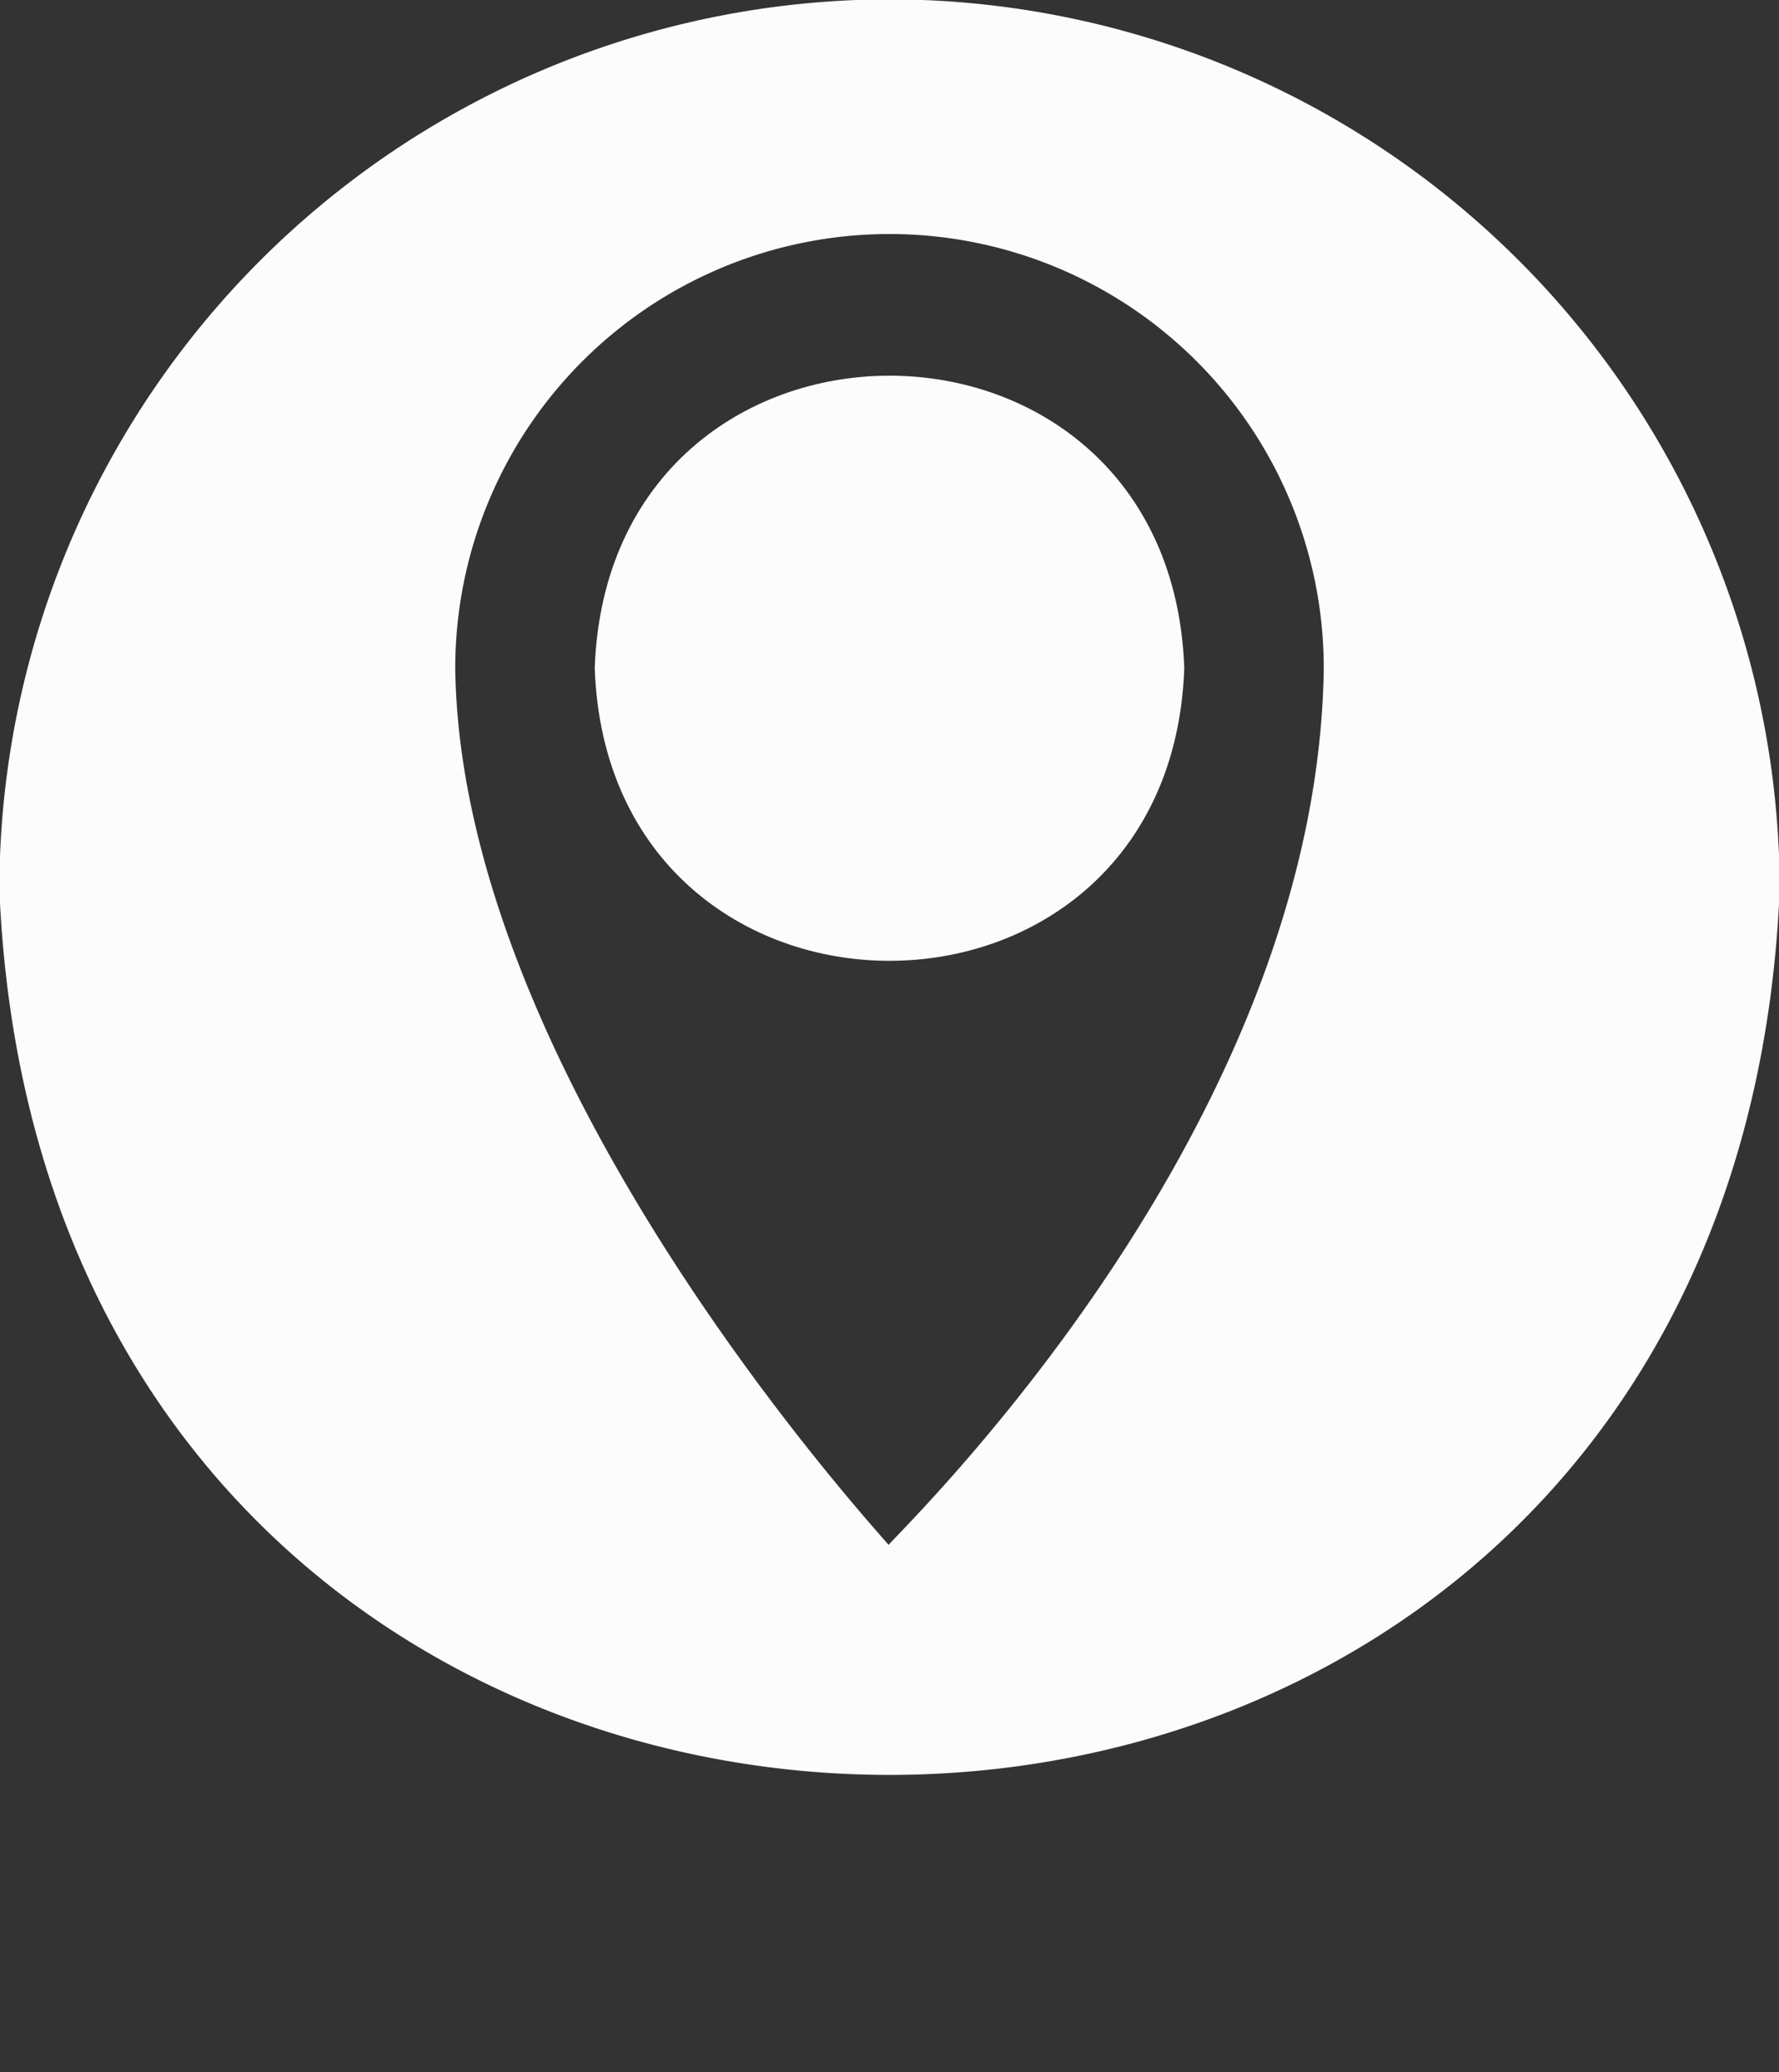
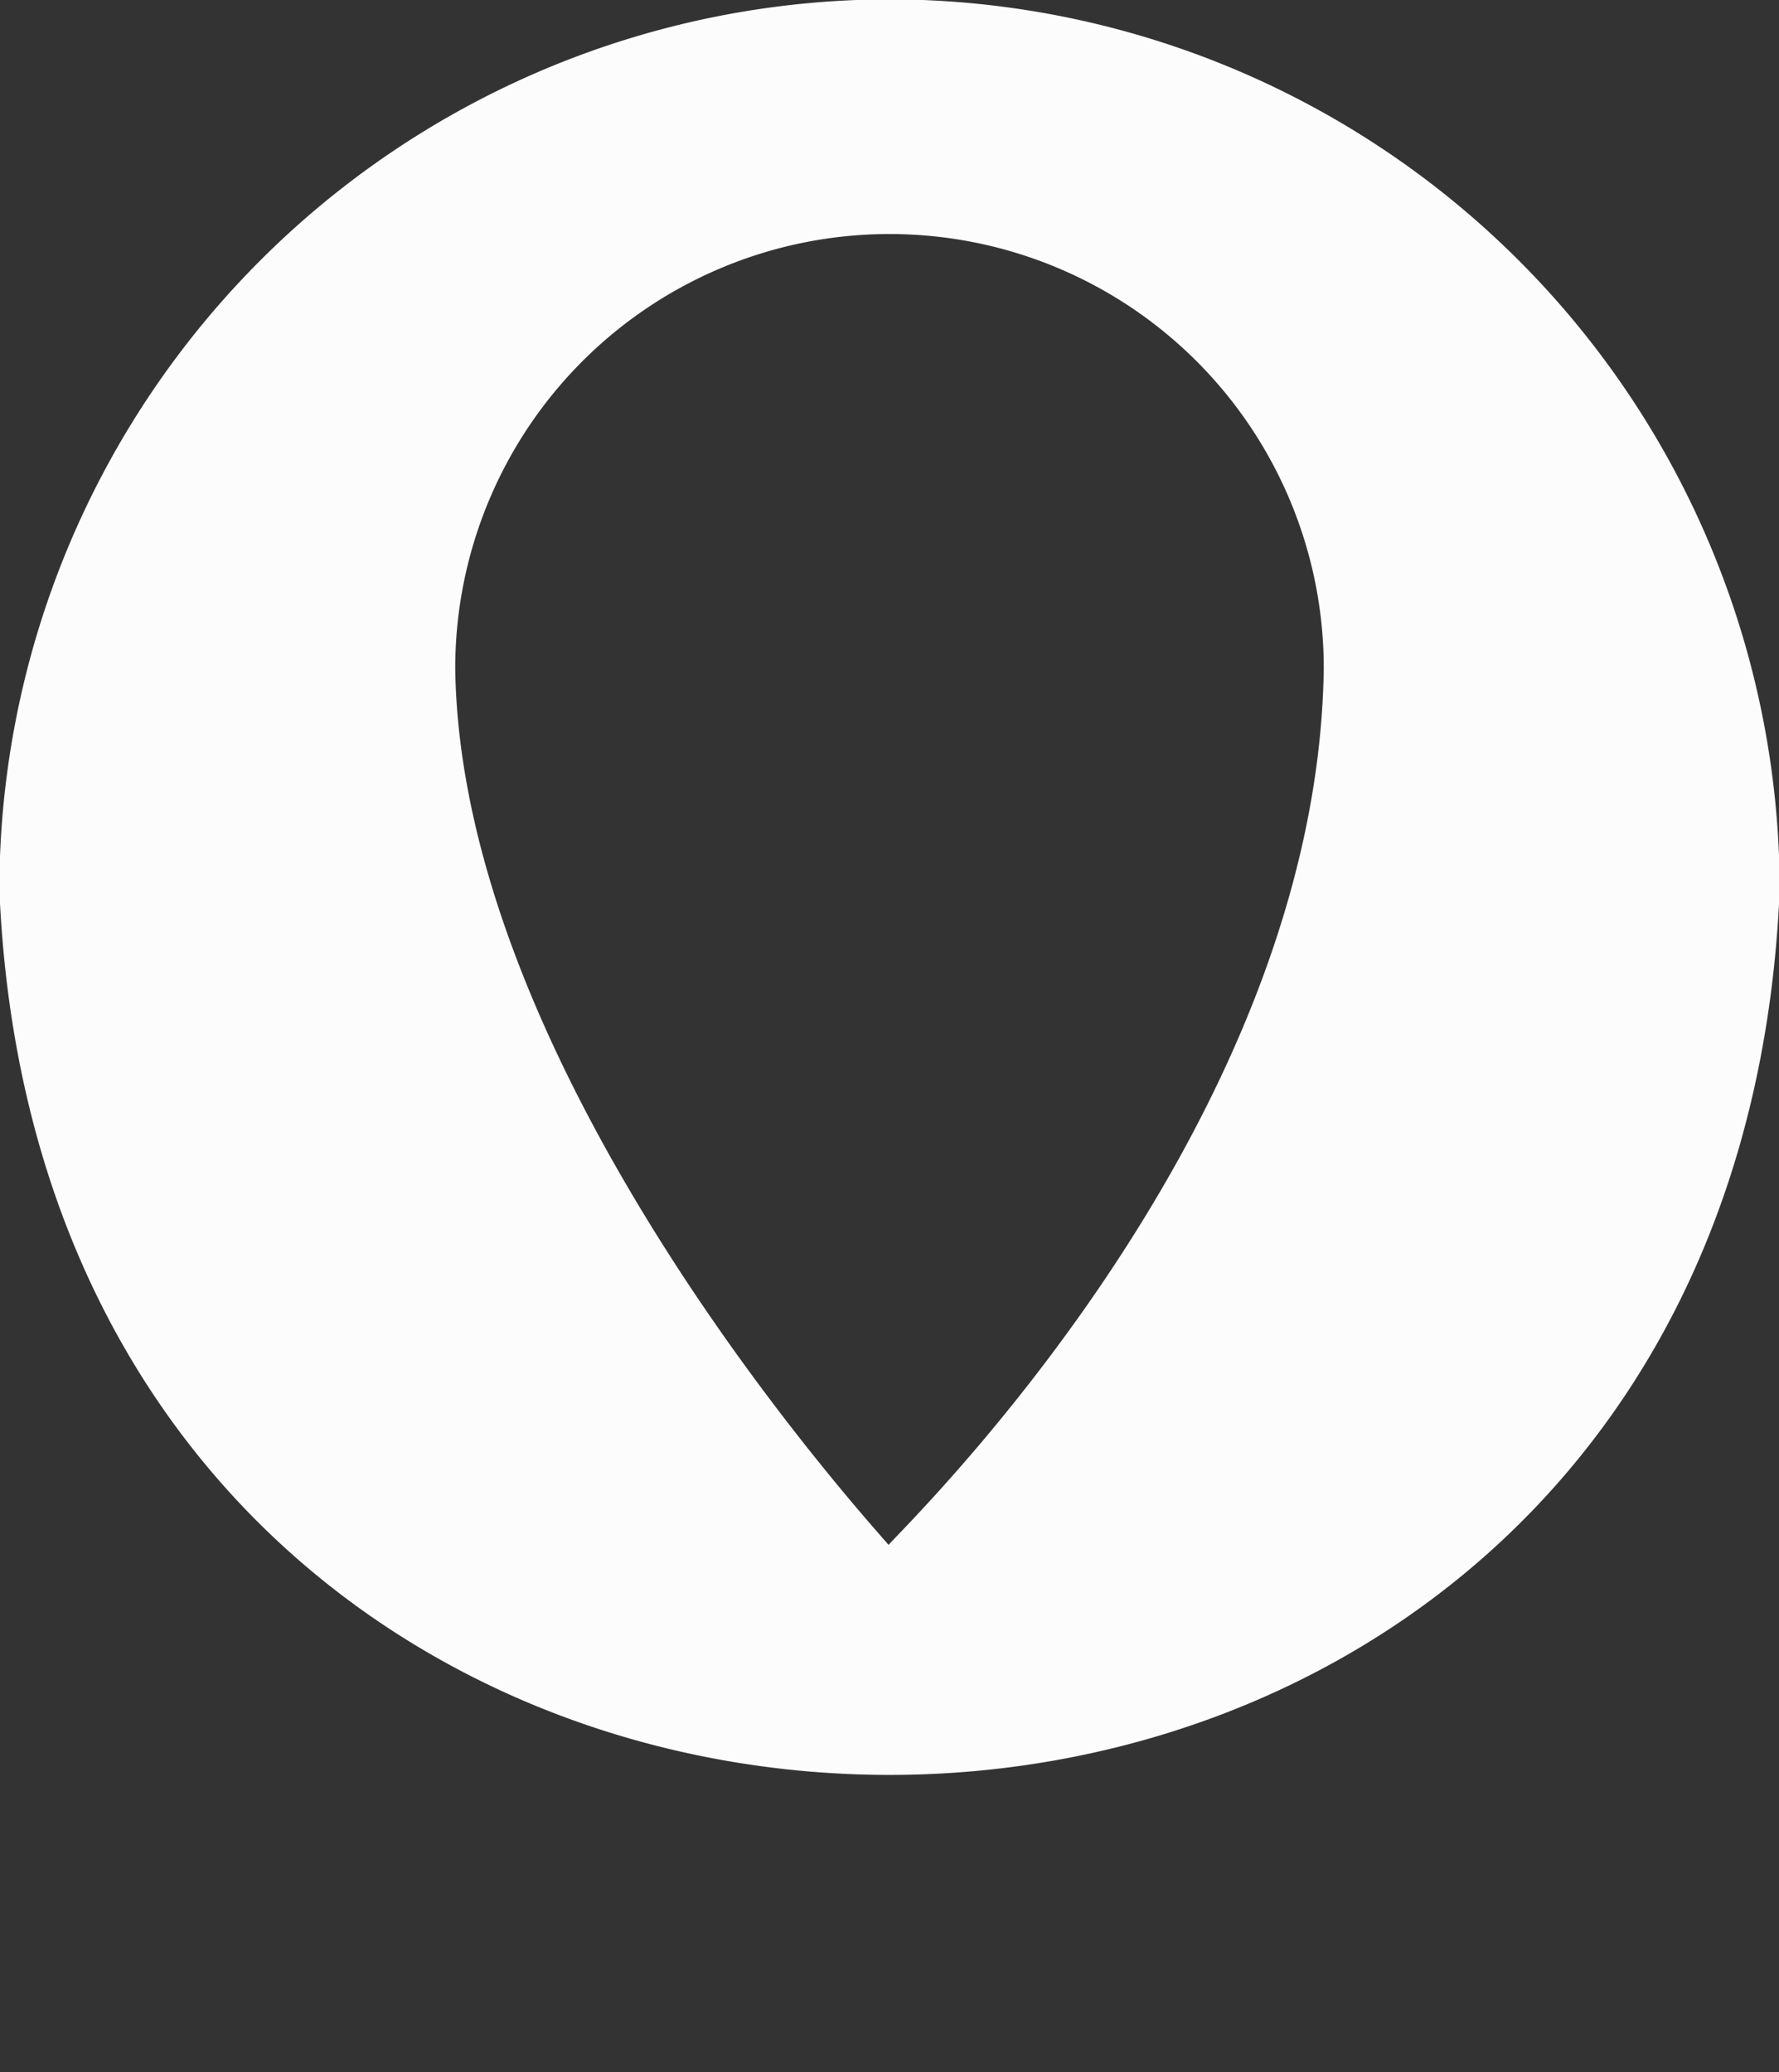
<svg xmlns="http://www.w3.org/2000/svg" fill="#fcfcfd" height="41.7" preserveAspectRatio="xMidYMid meet" version="1" viewBox="6.1 6.1 35.8 41.7" width="35.8" zoomAndPan="magnify">
  <rect x="6.1" y="6.1" width="35.8" height="41.7" fill="#333333" stroke="none" />
  <g id="change1_1">
-     <path d="M18.068,19.548c.28,7.852,11.585,7.852,11.864 0C29.654,11.7,18.348,11.697,18.068,19.548Z" />
    <path d="M24,6.087A17.934,17.934,0,0,0,6.087,24c.984,23.764,34.846,23.758,35.827-0A17.934,17.934,0,0,0,24,6.087Zm-.019,31.104c-.579-.675-8.614-9.53-8.72-17.642a8.739,8.739,0,1,1,17.478,0C32.614,28.635,24.627,36.487,23.981,37.191Z" />
  </g>
</svg>